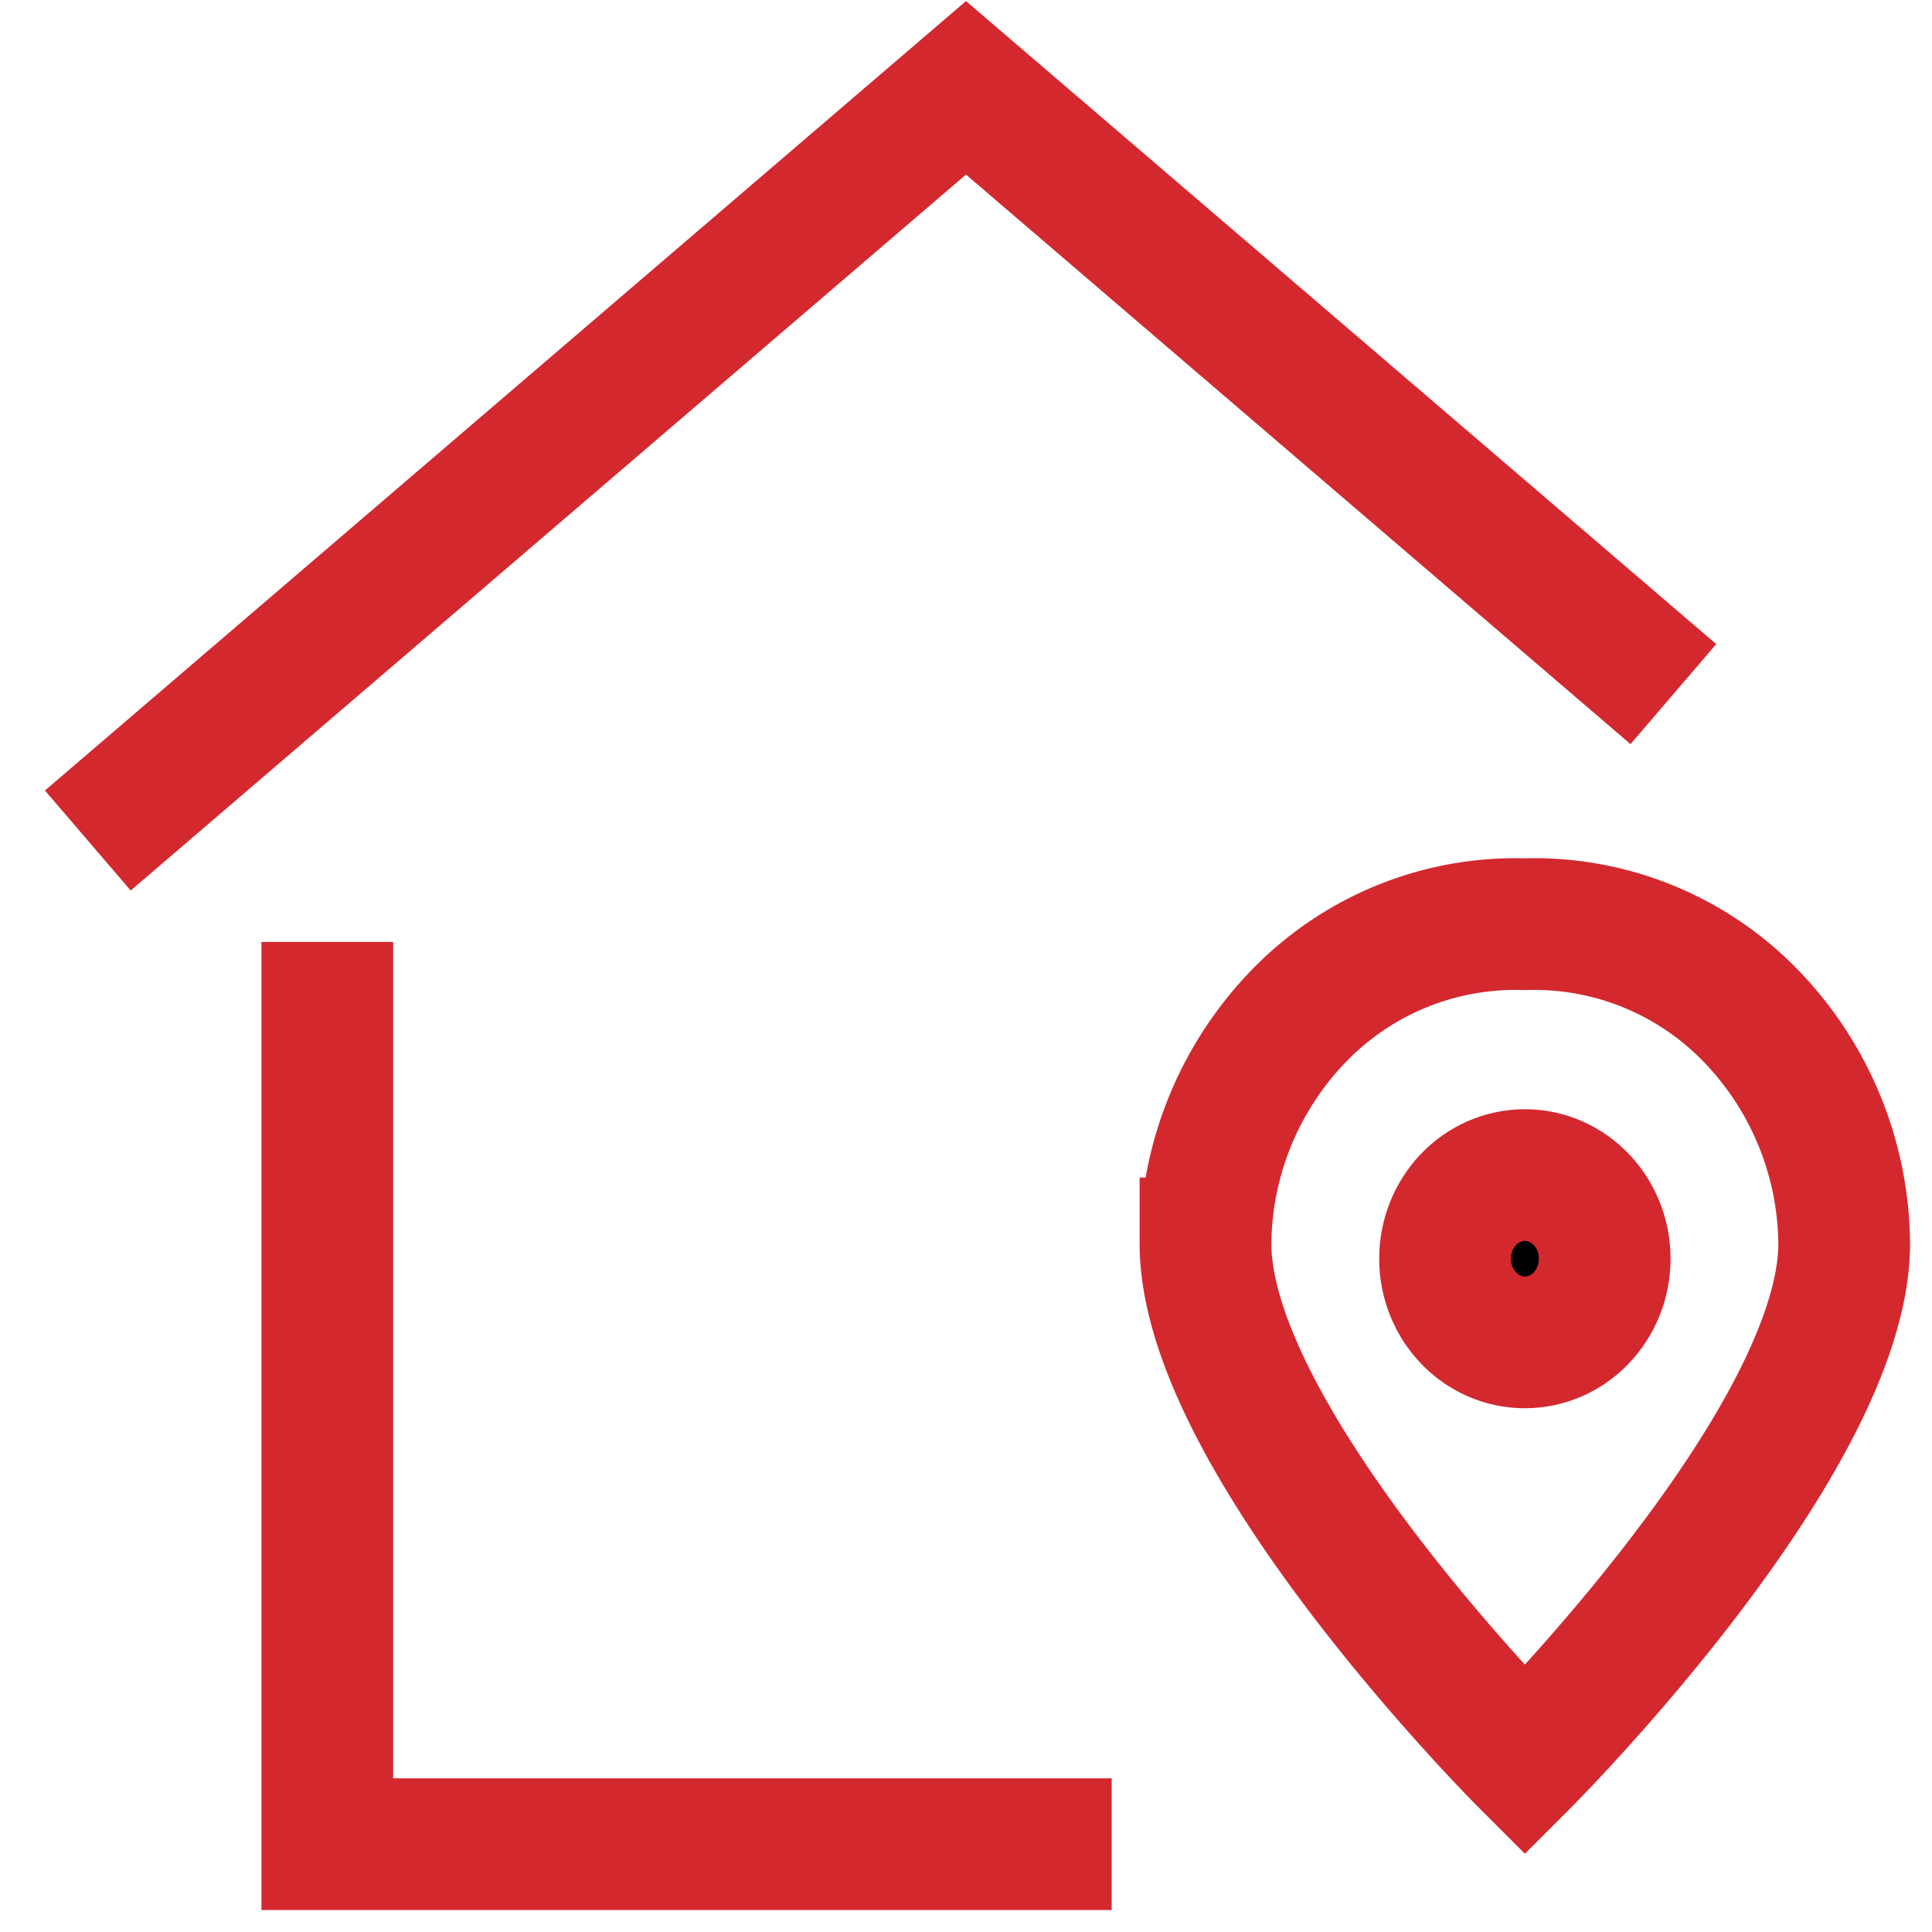
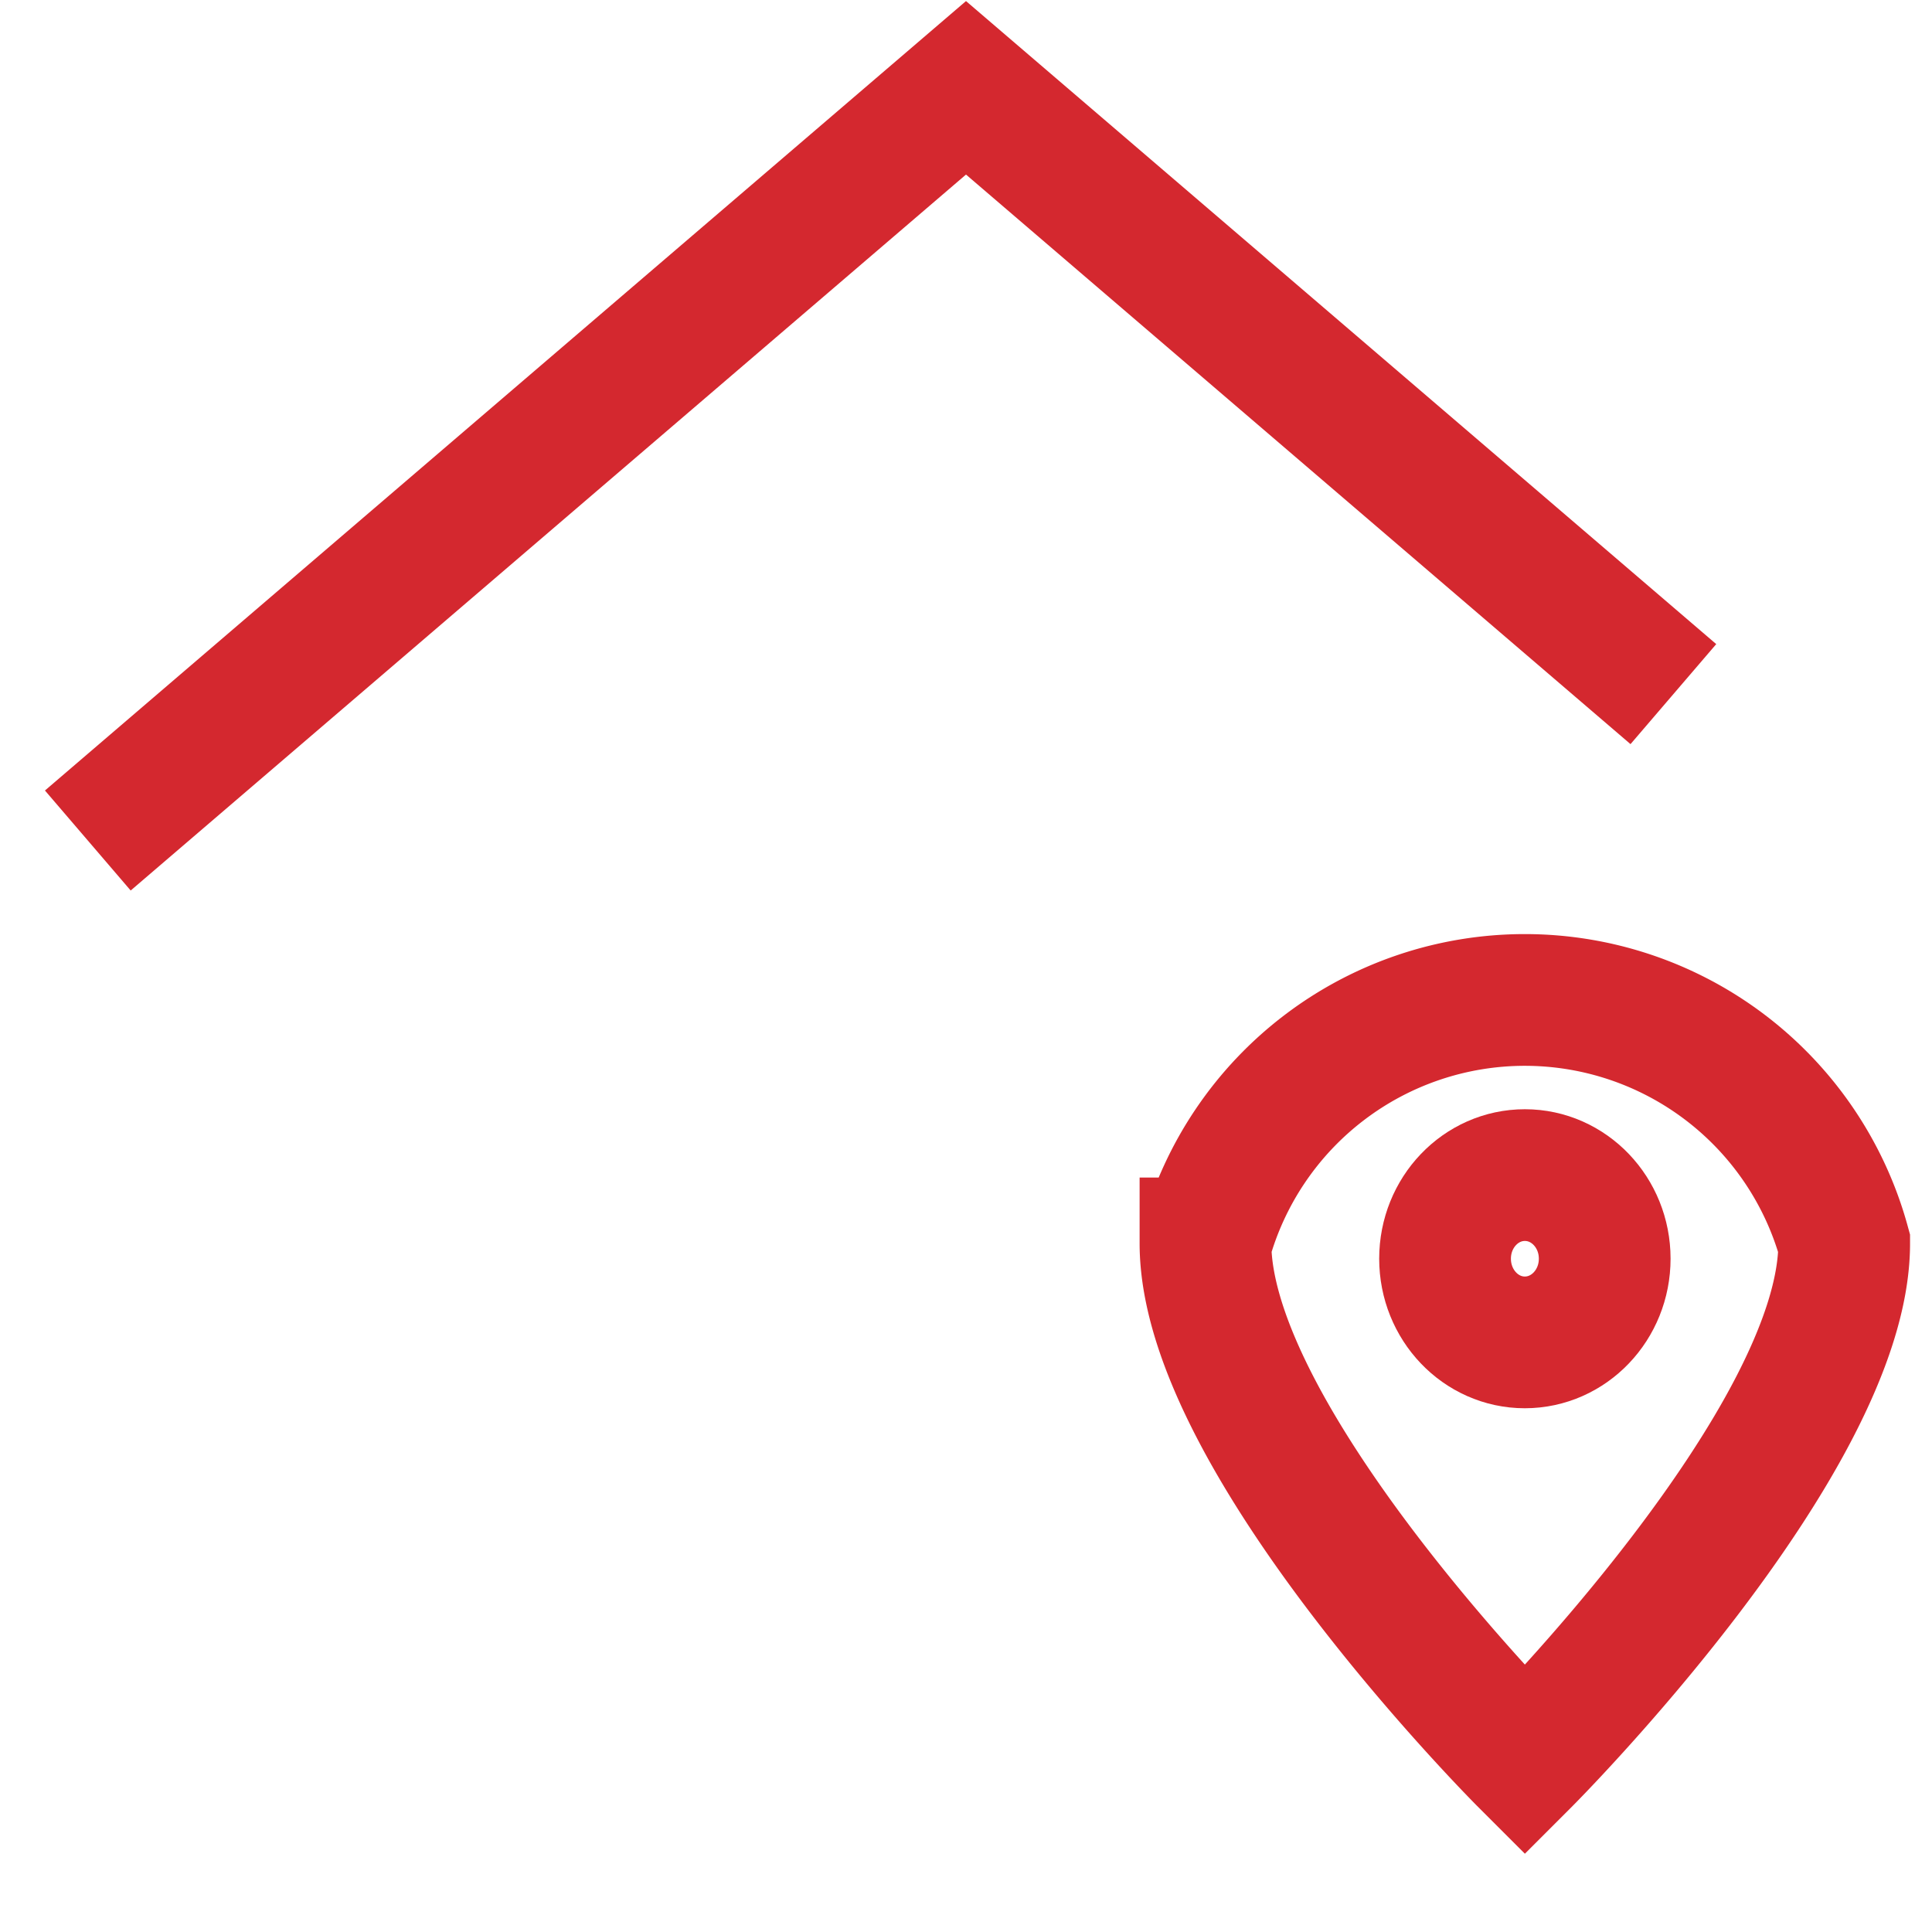
<svg xmlns="http://www.w3.org/2000/svg" width="22" height="22" viewBox="0 0 22 22">
  <g>
    <g>
      <g>
-         <path fill="none" stroke="#d4282f" stroke-linecap="square" stroke-miterlimit="20" stroke-width="1.5" d="M3.727 11.476V21h8.182v0" />
-       </g>
+         </g>
      <g>
        <path fill="none" stroke="#d4282f" stroke-miterlimit="20" stroke-width="1.5" d="M19.055 7.904v0L11 1v0L1 9.571v0" />
      </g>
      <g>
-         <path fill="none" stroke="#d4282f" stroke-linecap="square" stroke-miterlimit="20" stroke-width="1.5" d="M21 14.16c0 2.252-3.636 5.888-3.636 5.888v0s-3.637-3.636-3.637-5.889a3.771 3.771 0 0 1 1.09-2.618 3.431 3.431 0 0 1 2.547-1.017 3.431 3.431 0 0 1 2.547 1.017A3.771 3.771 0 0 1 21 14.16z" />
+         <path fill="none" stroke="#d4282f" stroke-linecap="square" stroke-miterlimit="20" stroke-width="1.5" d="M21 14.16c0 2.252-3.636 5.888-3.636 5.888v0s-3.637-3.636-3.637-5.889A3.771 3.771 0 0 1 21 14.16z" />
      </g>
      <g>
-         <path d="M16.455 14.333c0-.526.407-.952.909-.952s.909.426.909.952-.407.953-.91.953c-.501 0-.908-.427-.908-.953z" />
        <path fill="none" stroke="#d4282f" stroke-miterlimit="20" stroke-width="1.5" d="M16.455 14.333c0-.526.407-.952.909-.952s.909.426.909.952-.407.953-.91.953c-.501 0-.908-.427-.908-.953z" />
      </g>
    </g>
  </g>
</svg>